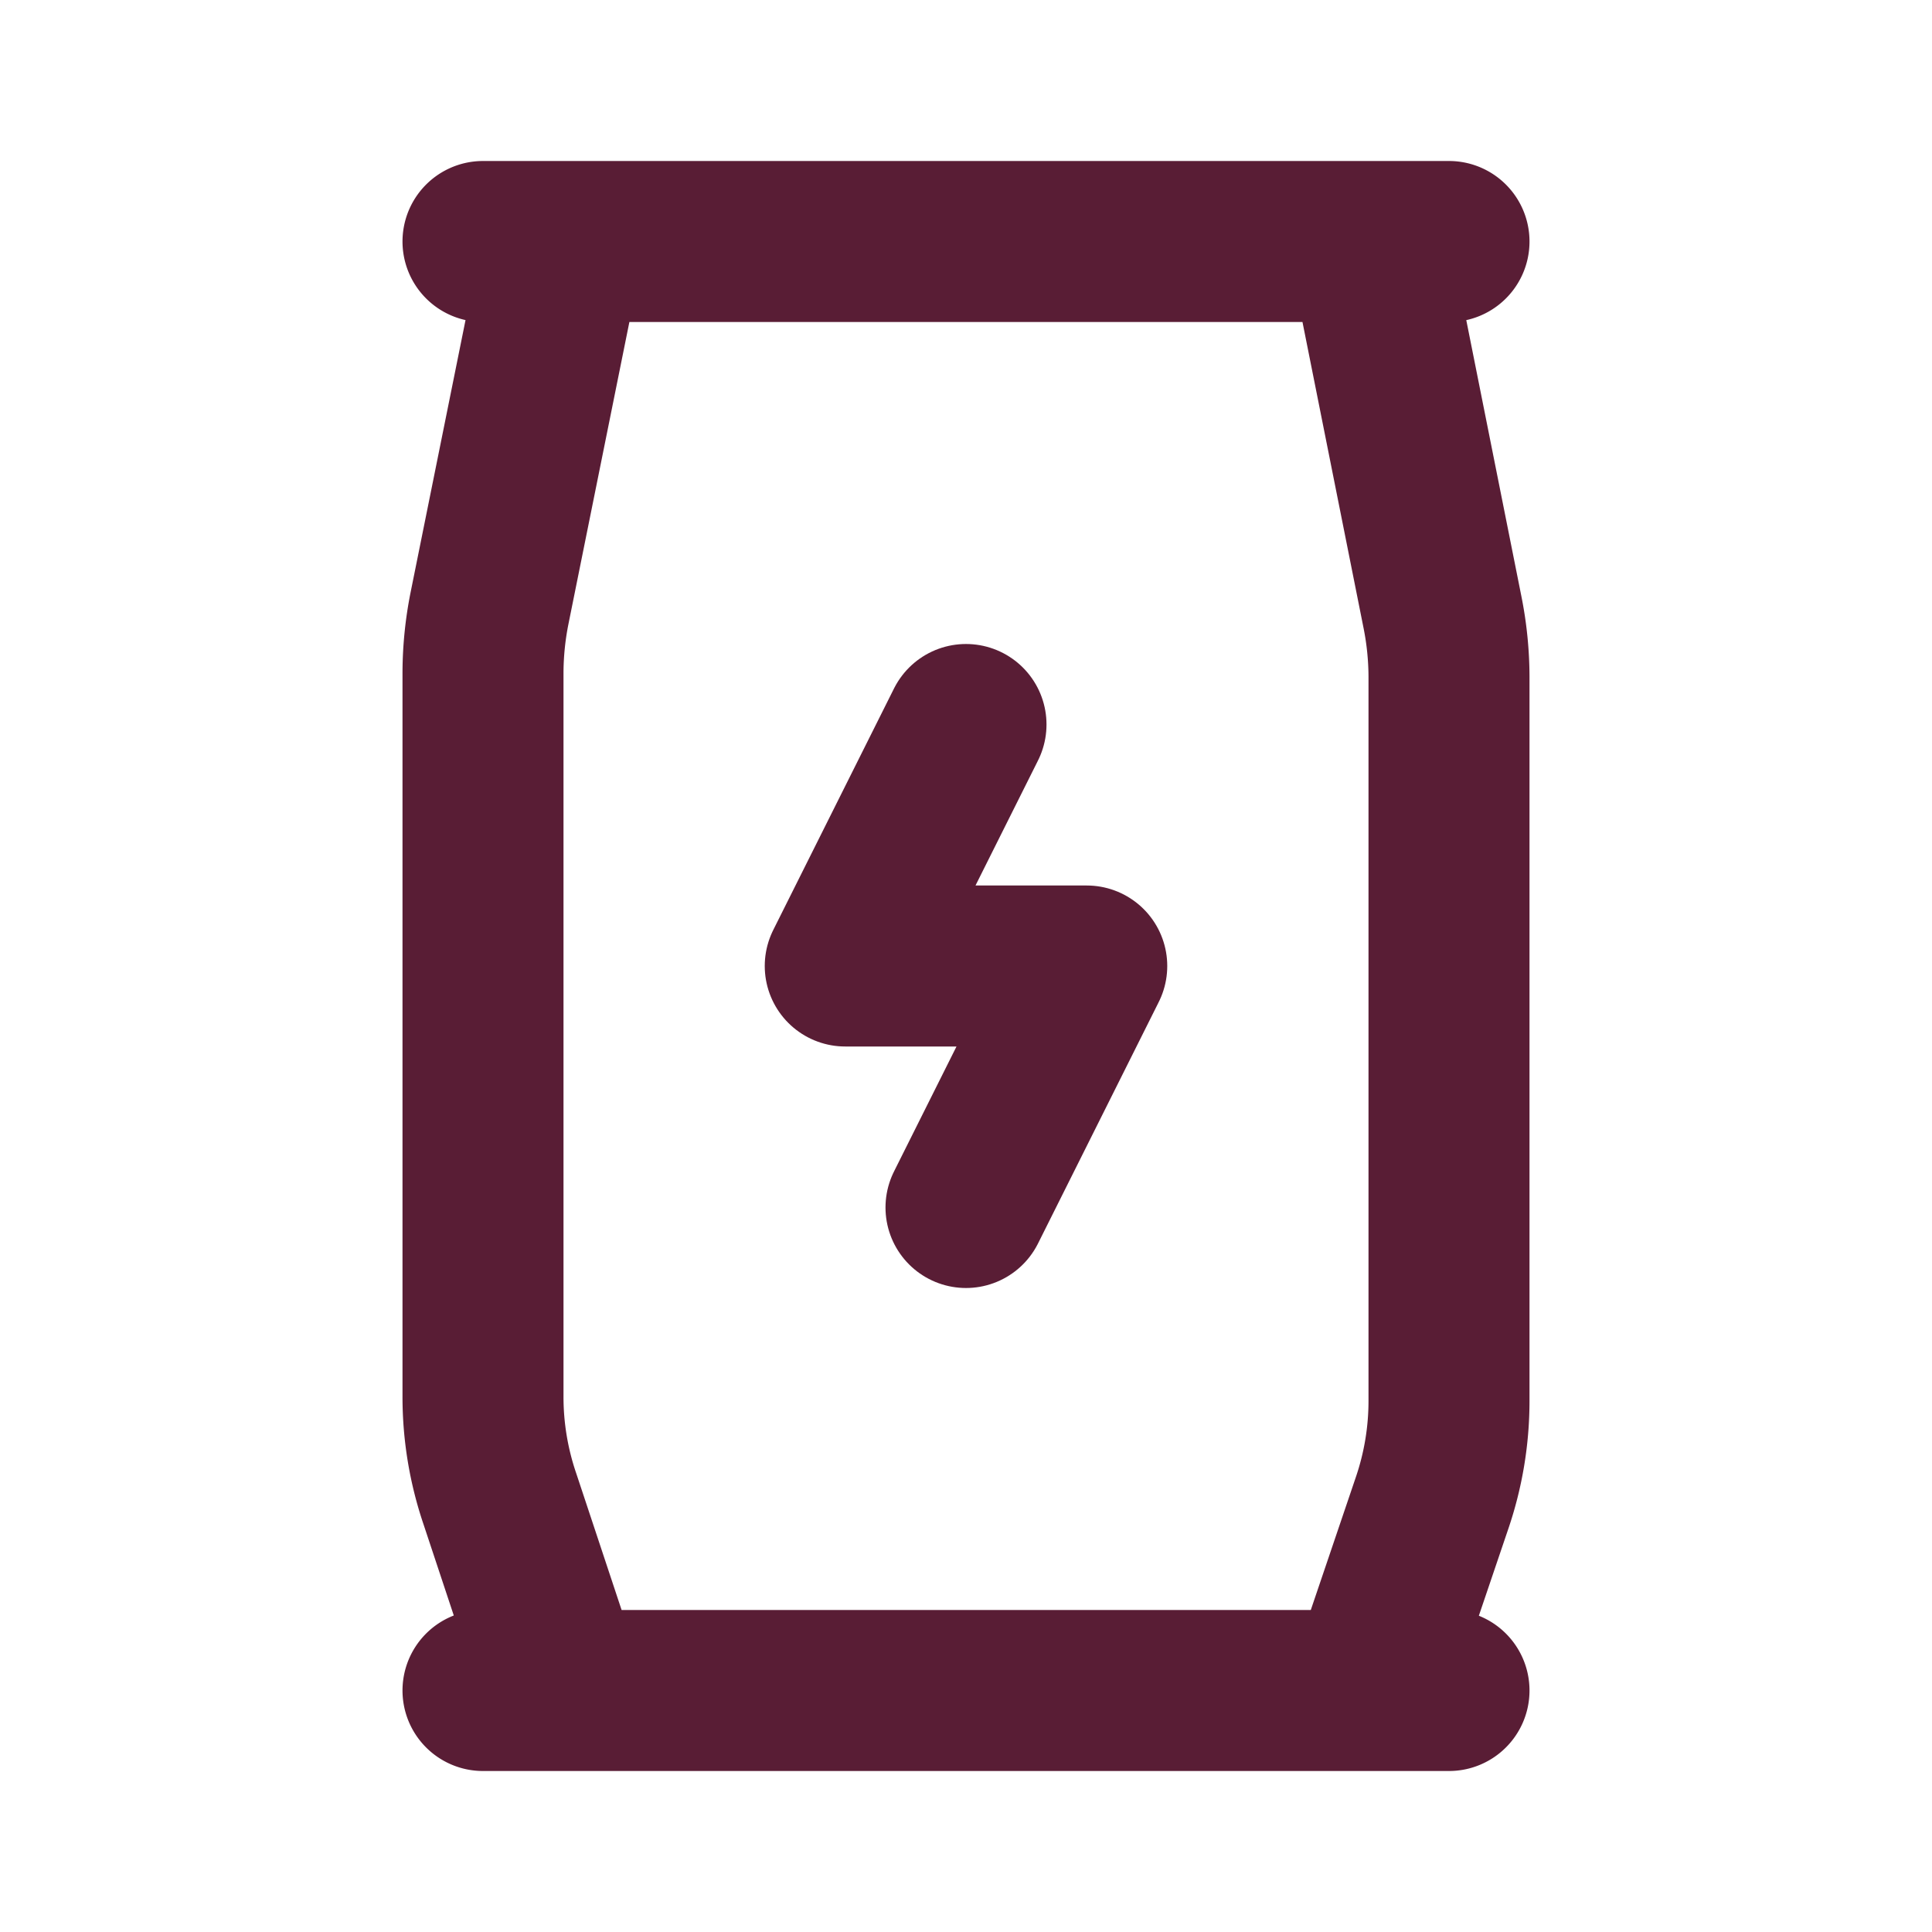
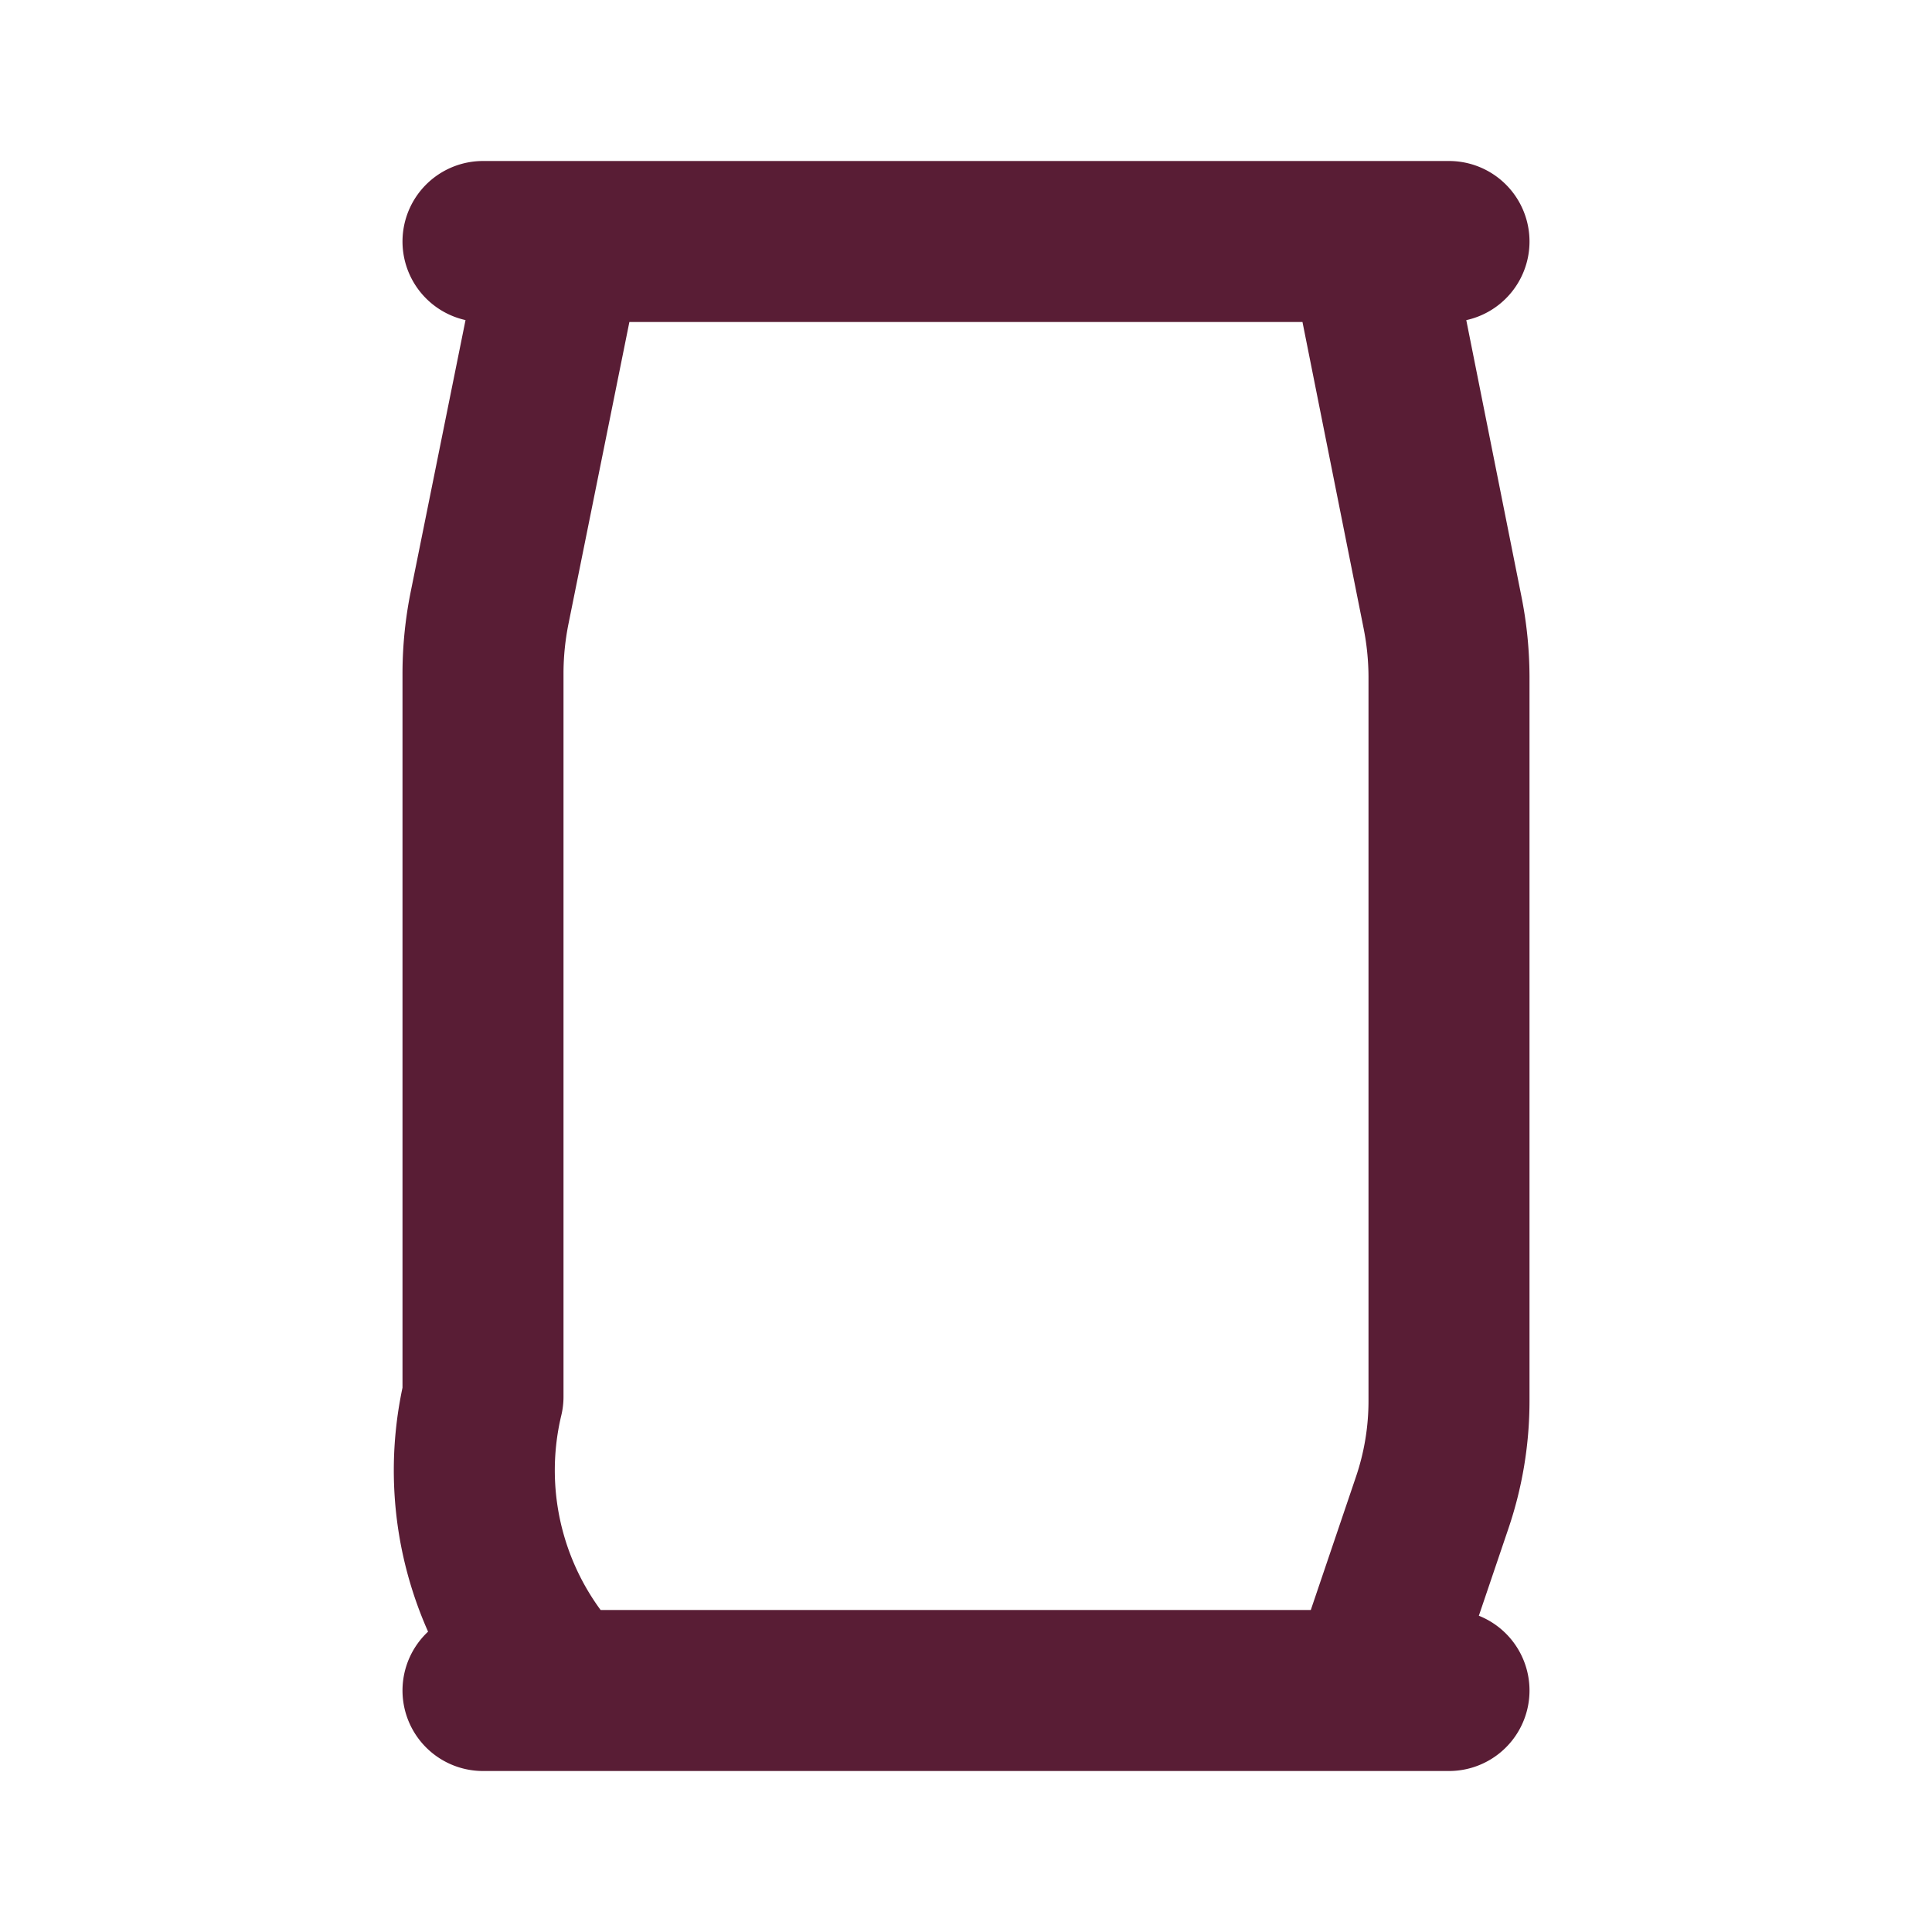
<svg xmlns="http://www.w3.org/2000/svg" stroke="#591D35" class="icon line-color" data-name="Line Color" id="energy-drink" viewBox="0 0 24 24" height="800px" width="800px" fill="#591D35">
  <g stroke-width="0" id="SVGRepo_bgCarrier" />
  <g stroke-linejoin="round" stroke-linecap="round" id="SVGRepo_tracerCarrier" />
  <g id="SVGRepo_iconCarrier">
-     <polyline style="fill: none; stroke: #591D35; stroke-linecap: round; stroke-linejoin: round; stroke-width: 2;" points="12 15 13.5 12 10.5 12 12 9" id="secondary" />
-     <path style="fill: none; stroke: #591D35000000; stroke-linecap: round; stroke-linejoin: round; stroke-width: 2;" d="M17.92,7.61A4.15,4.15,0,0,1,18,8.4v9a3.93,3.93,0,0,1-.21,1.27L17,21H7l-.79-2.38A3.93,3.93,0,0,1,6,17.35v-9a4.15,4.15,0,0,1,.08-.79L7,3H17ZM6,3H18M6,21H18" id="primary" />
+     <path style="fill: none; stroke: #591D35000000; stroke-linecap: round; stroke-linejoin: round; stroke-width: 2;" d="M17.92,7.61A4.15,4.15,0,0,1,18,8.4v9a3.93,3.93,0,0,1-.21,1.27L17,21H7A3.93,3.93,0,0,1,6,17.35v-9a4.15,4.15,0,0,1,.08-.79L7,3H17ZM6,3H18M6,21H18" id="primary" />
  </g>
</svg>